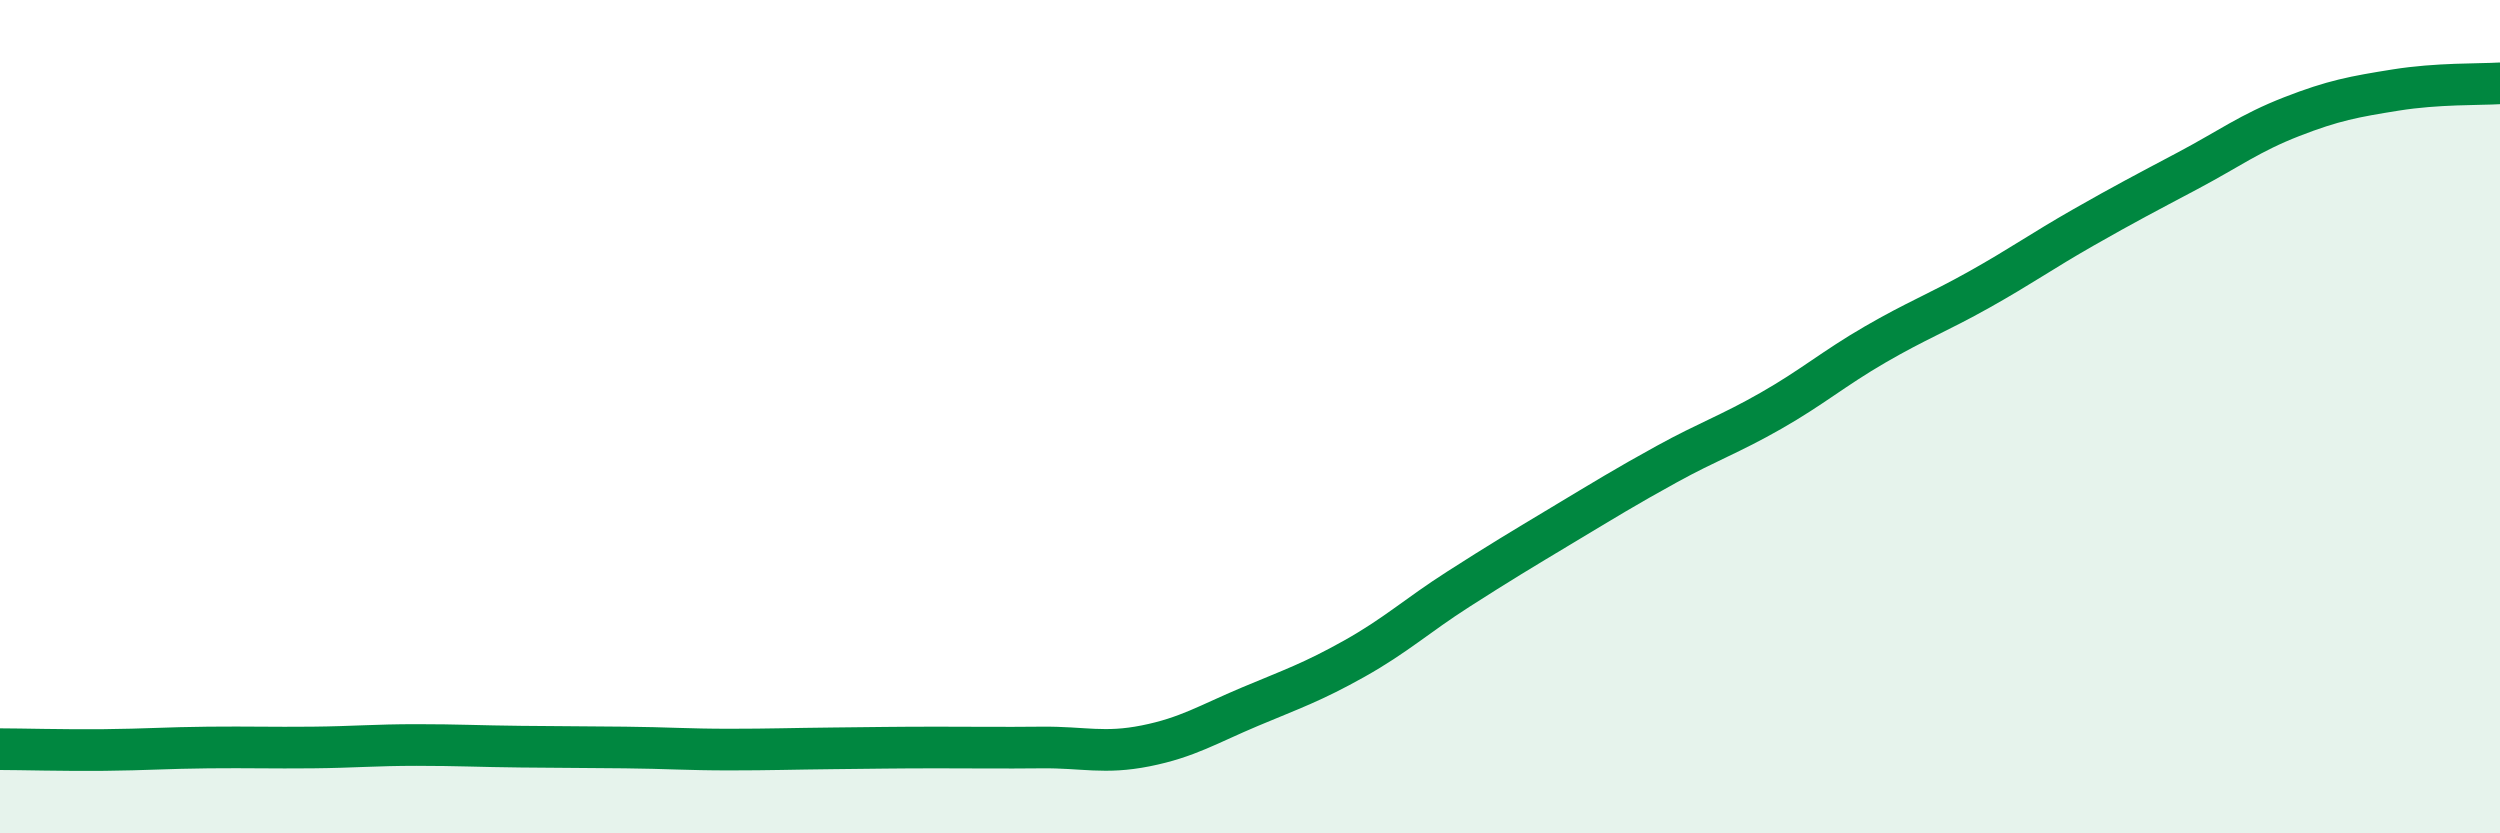
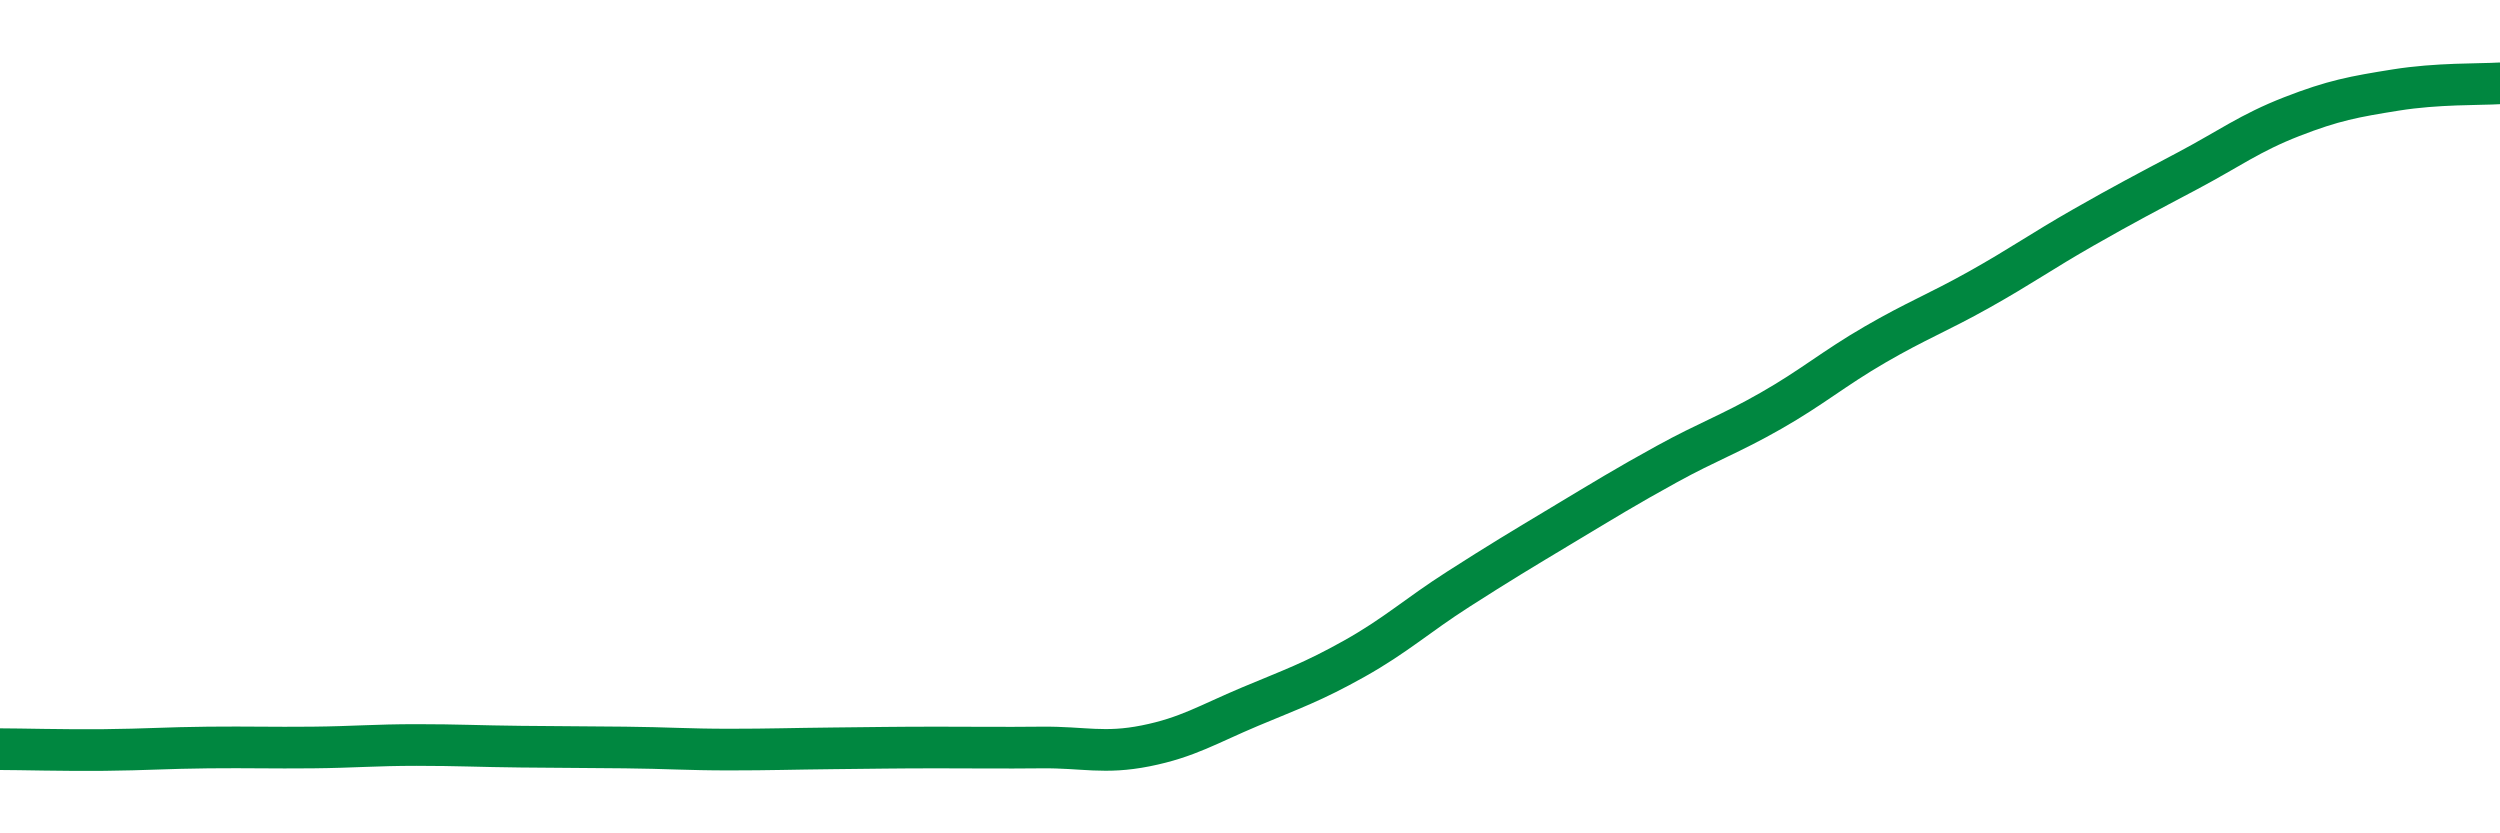
<svg xmlns="http://www.w3.org/2000/svg" width="60" height="20" viewBox="0 0 60 20">
-   <path d="M 0,17.98 C 0.5,17.98 1.5,18.01 2.5,18 C 3.5,17.99 4,17.95 5,17.94 C 6,17.93 6.5,17.95 7.5,17.94 C 8.5,17.93 9,17.88 10,17.88 C 11,17.88 11.5,17.91 12.5,17.92 C 13.5,17.93 14,17.93 15,17.94 C 16,17.95 16.5,17.99 17.5,17.99 C 18.5,17.99 19,17.97 20,17.96 C 21,17.95 21.5,17.94 22.5,17.94 C 23.5,17.94 24,17.95 25,17.94 C 26,17.93 26.5,18.1 27.5,17.9 C 28.5,17.7 29,17.38 30,16.96 C 31,16.54 31.5,16.37 32.5,15.81 C 33.5,15.25 34,14.78 35,14.14 C 36,13.5 36.5,13.2 37.5,12.6 C 38.5,12 39,11.69 40,11.14 C 41,10.59 41.5,10.43 42.5,9.86 C 43.5,9.29 44,8.85 45,8.27 C 46,7.69 46.5,7.51 47.5,6.95 C 48.5,6.39 49,6.03 50,5.46 C 51,4.89 51.5,4.63 52.5,4.1 C 53.5,3.57 54,3.19 55,2.8 C 56,2.41 56.5,2.32 57.5,2.16 C 58.5,2 59.5,2.03 60,2L60 20L0 20Z" fill="#008740" opacity="0.1" stroke-linecap="round" stroke-linejoin="round" />
  <path d="M 0,17.98 C 0.5,17.98 1.5,18.01 2.5,18 C 3.5,17.99 4,17.95 5,17.94 C 6,17.93 6.5,17.95 7.5,17.94 C 8.5,17.93 9,17.88 10,17.88 C 11,17.88 11.5,17.91 12.5,17.92 C 13.5,17.93 14,17.93 15,17.94 C 16,17.95 16.5,17.99 17.5,17.99 C 18.5,17.99 19,17.97 20,17.96 C 21,17.95 21.5,17.94 22.5,17.94 C 23.5,17.94 24,17.95 25,17.94 C 26,17.93 26.5,18.1 27.5,17.9 C 28.5,17.7 29,17.38 30,16.96 C 31,16.54 31.5,16.37 32.5,15.81 C 33.5,15.25 34,14.78 35,14.14 C 36,13.5 36.5,13.2 37.5,12.6 C 38.5,12 39,11.69 40,11.14 C 41,10.59 41.5,10.43 42.5,9.86 C 43.5,9.29 44,8.85 45,8.27 C 46,7.69 46.5,7.51 47.5,6.95 C 48.5,6.39 49,6.03 50,5.46 C 51,4.89 51.5,4.63 52.5,4.1 C 53.5,3.57 54,3.19 55,2.8 C 56,2.41 56.5,2.32 57.5,2.16 C 58.5,2 59.5,2.03 60,2" stroke="#008740" stroke-width="1" fill="none" stroke-linecap="round" stroke-linejoin="round" />
</svg>